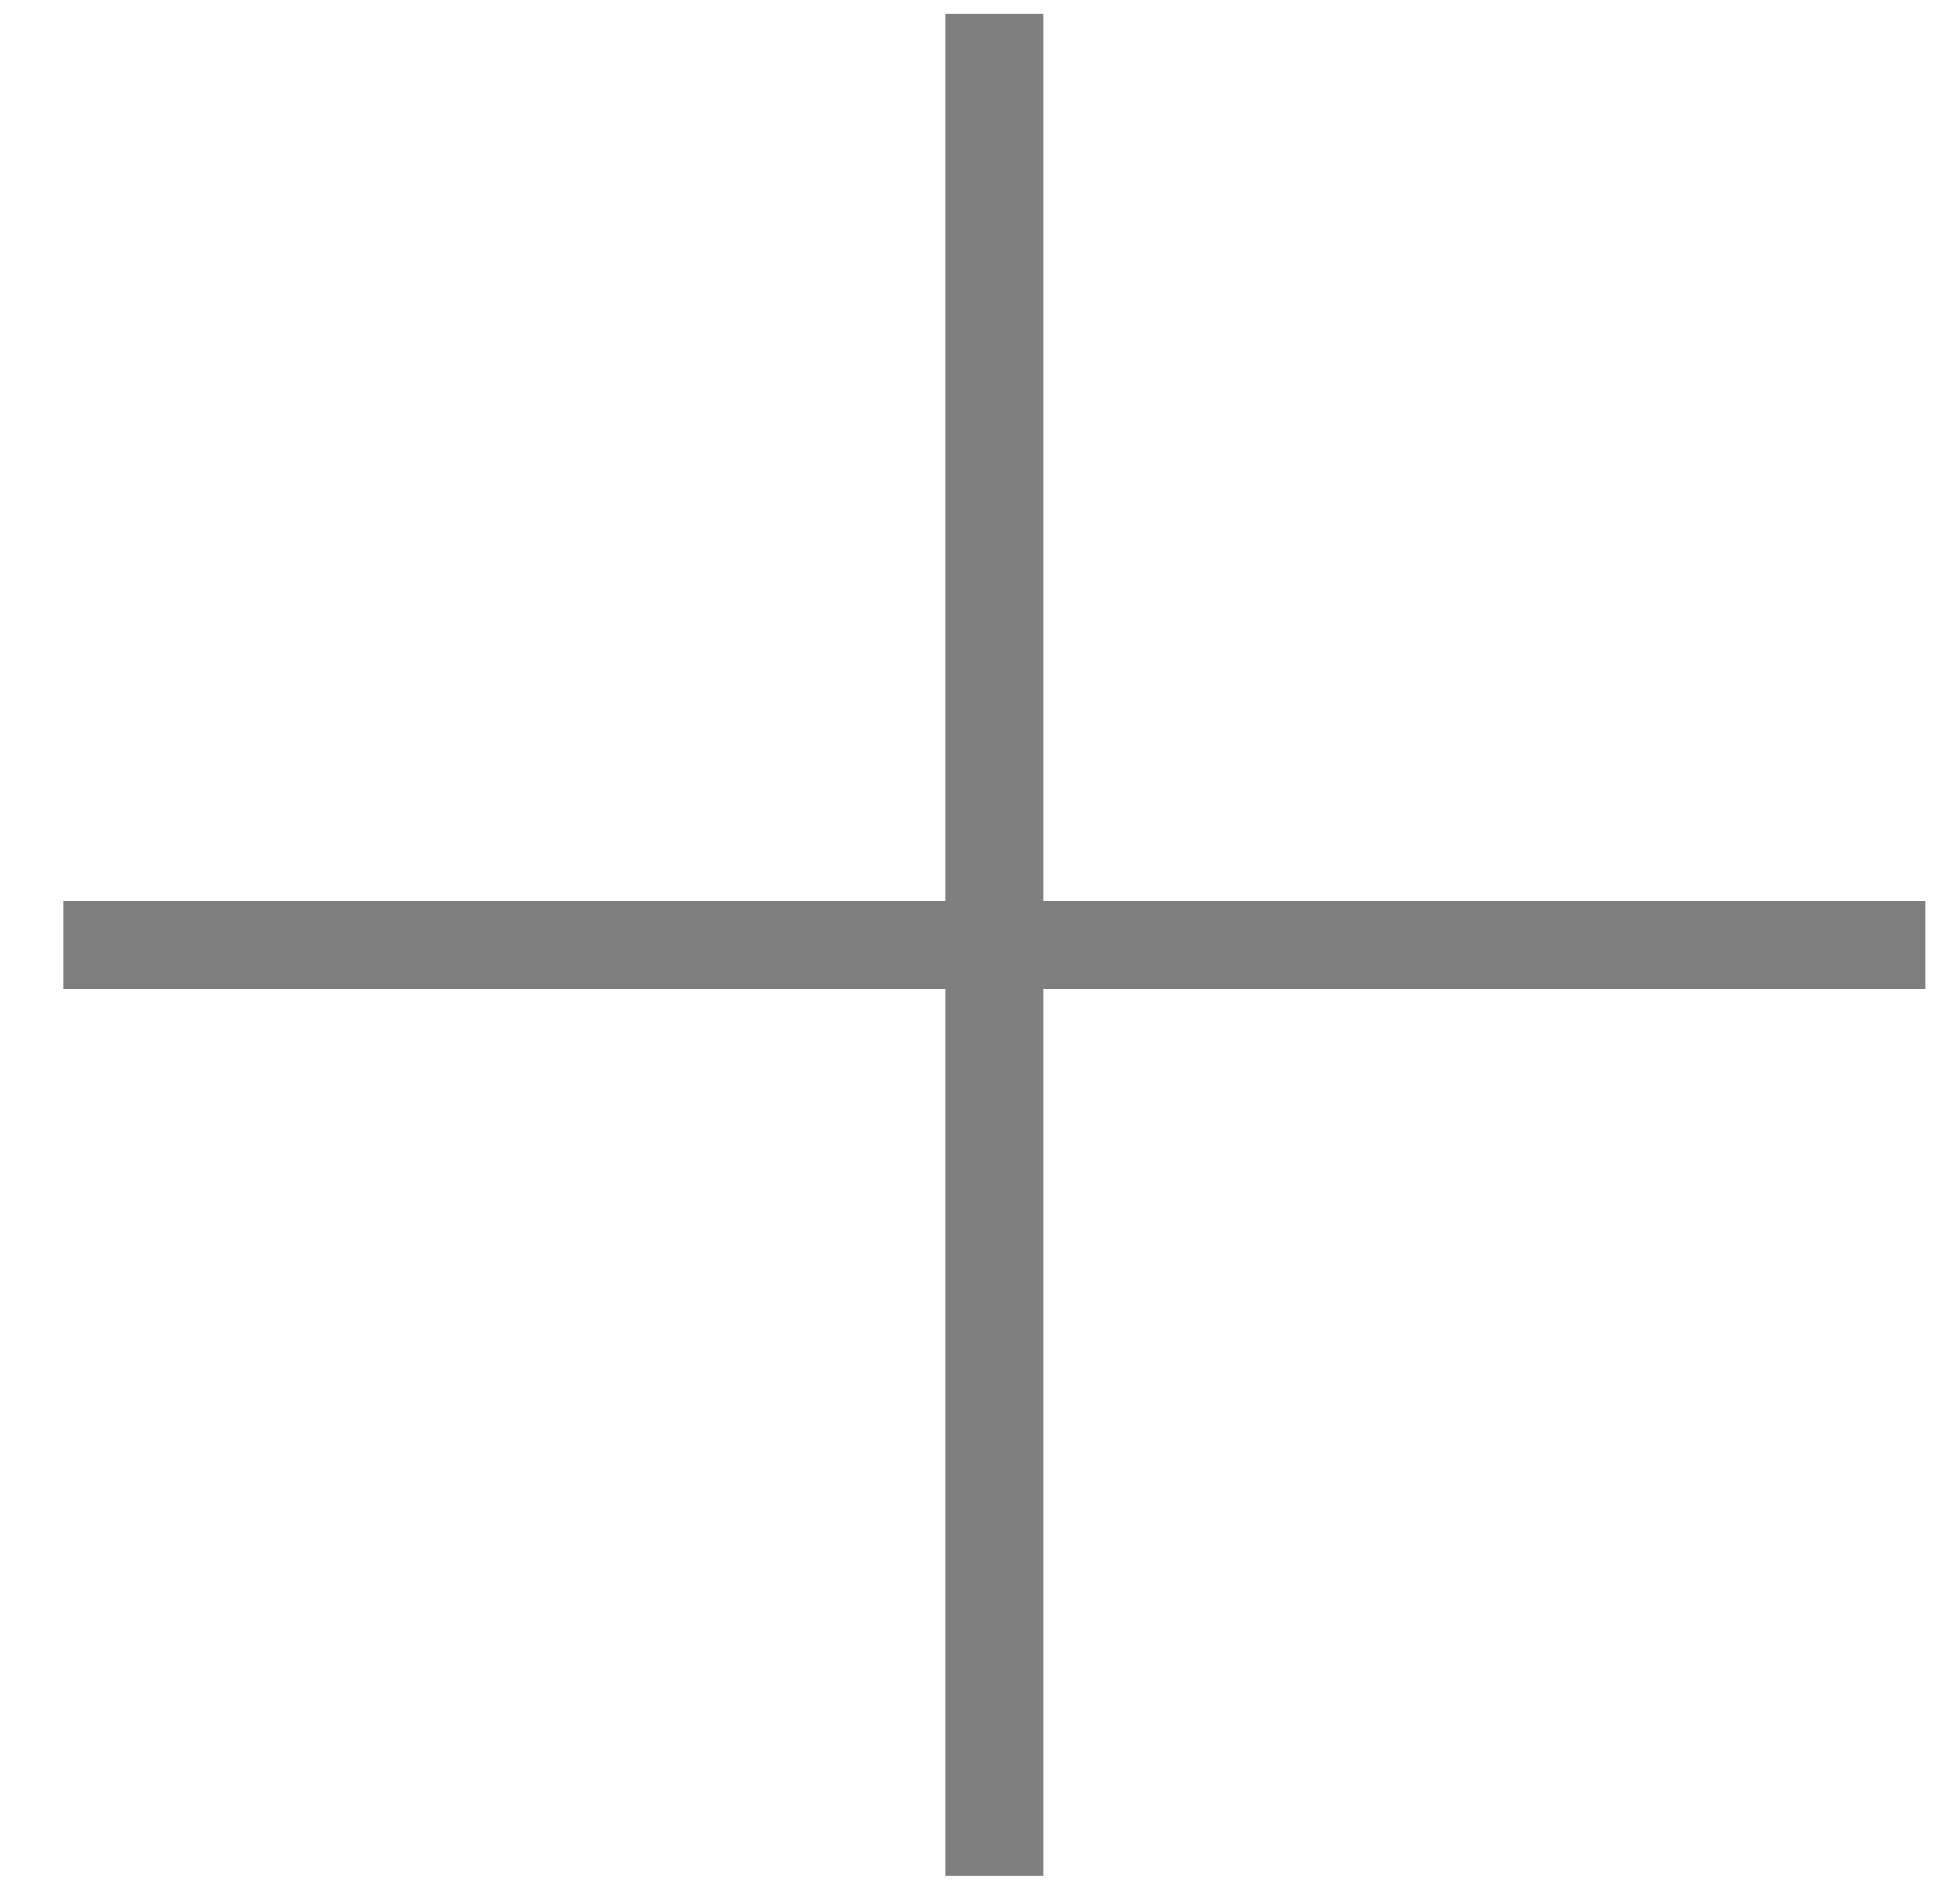
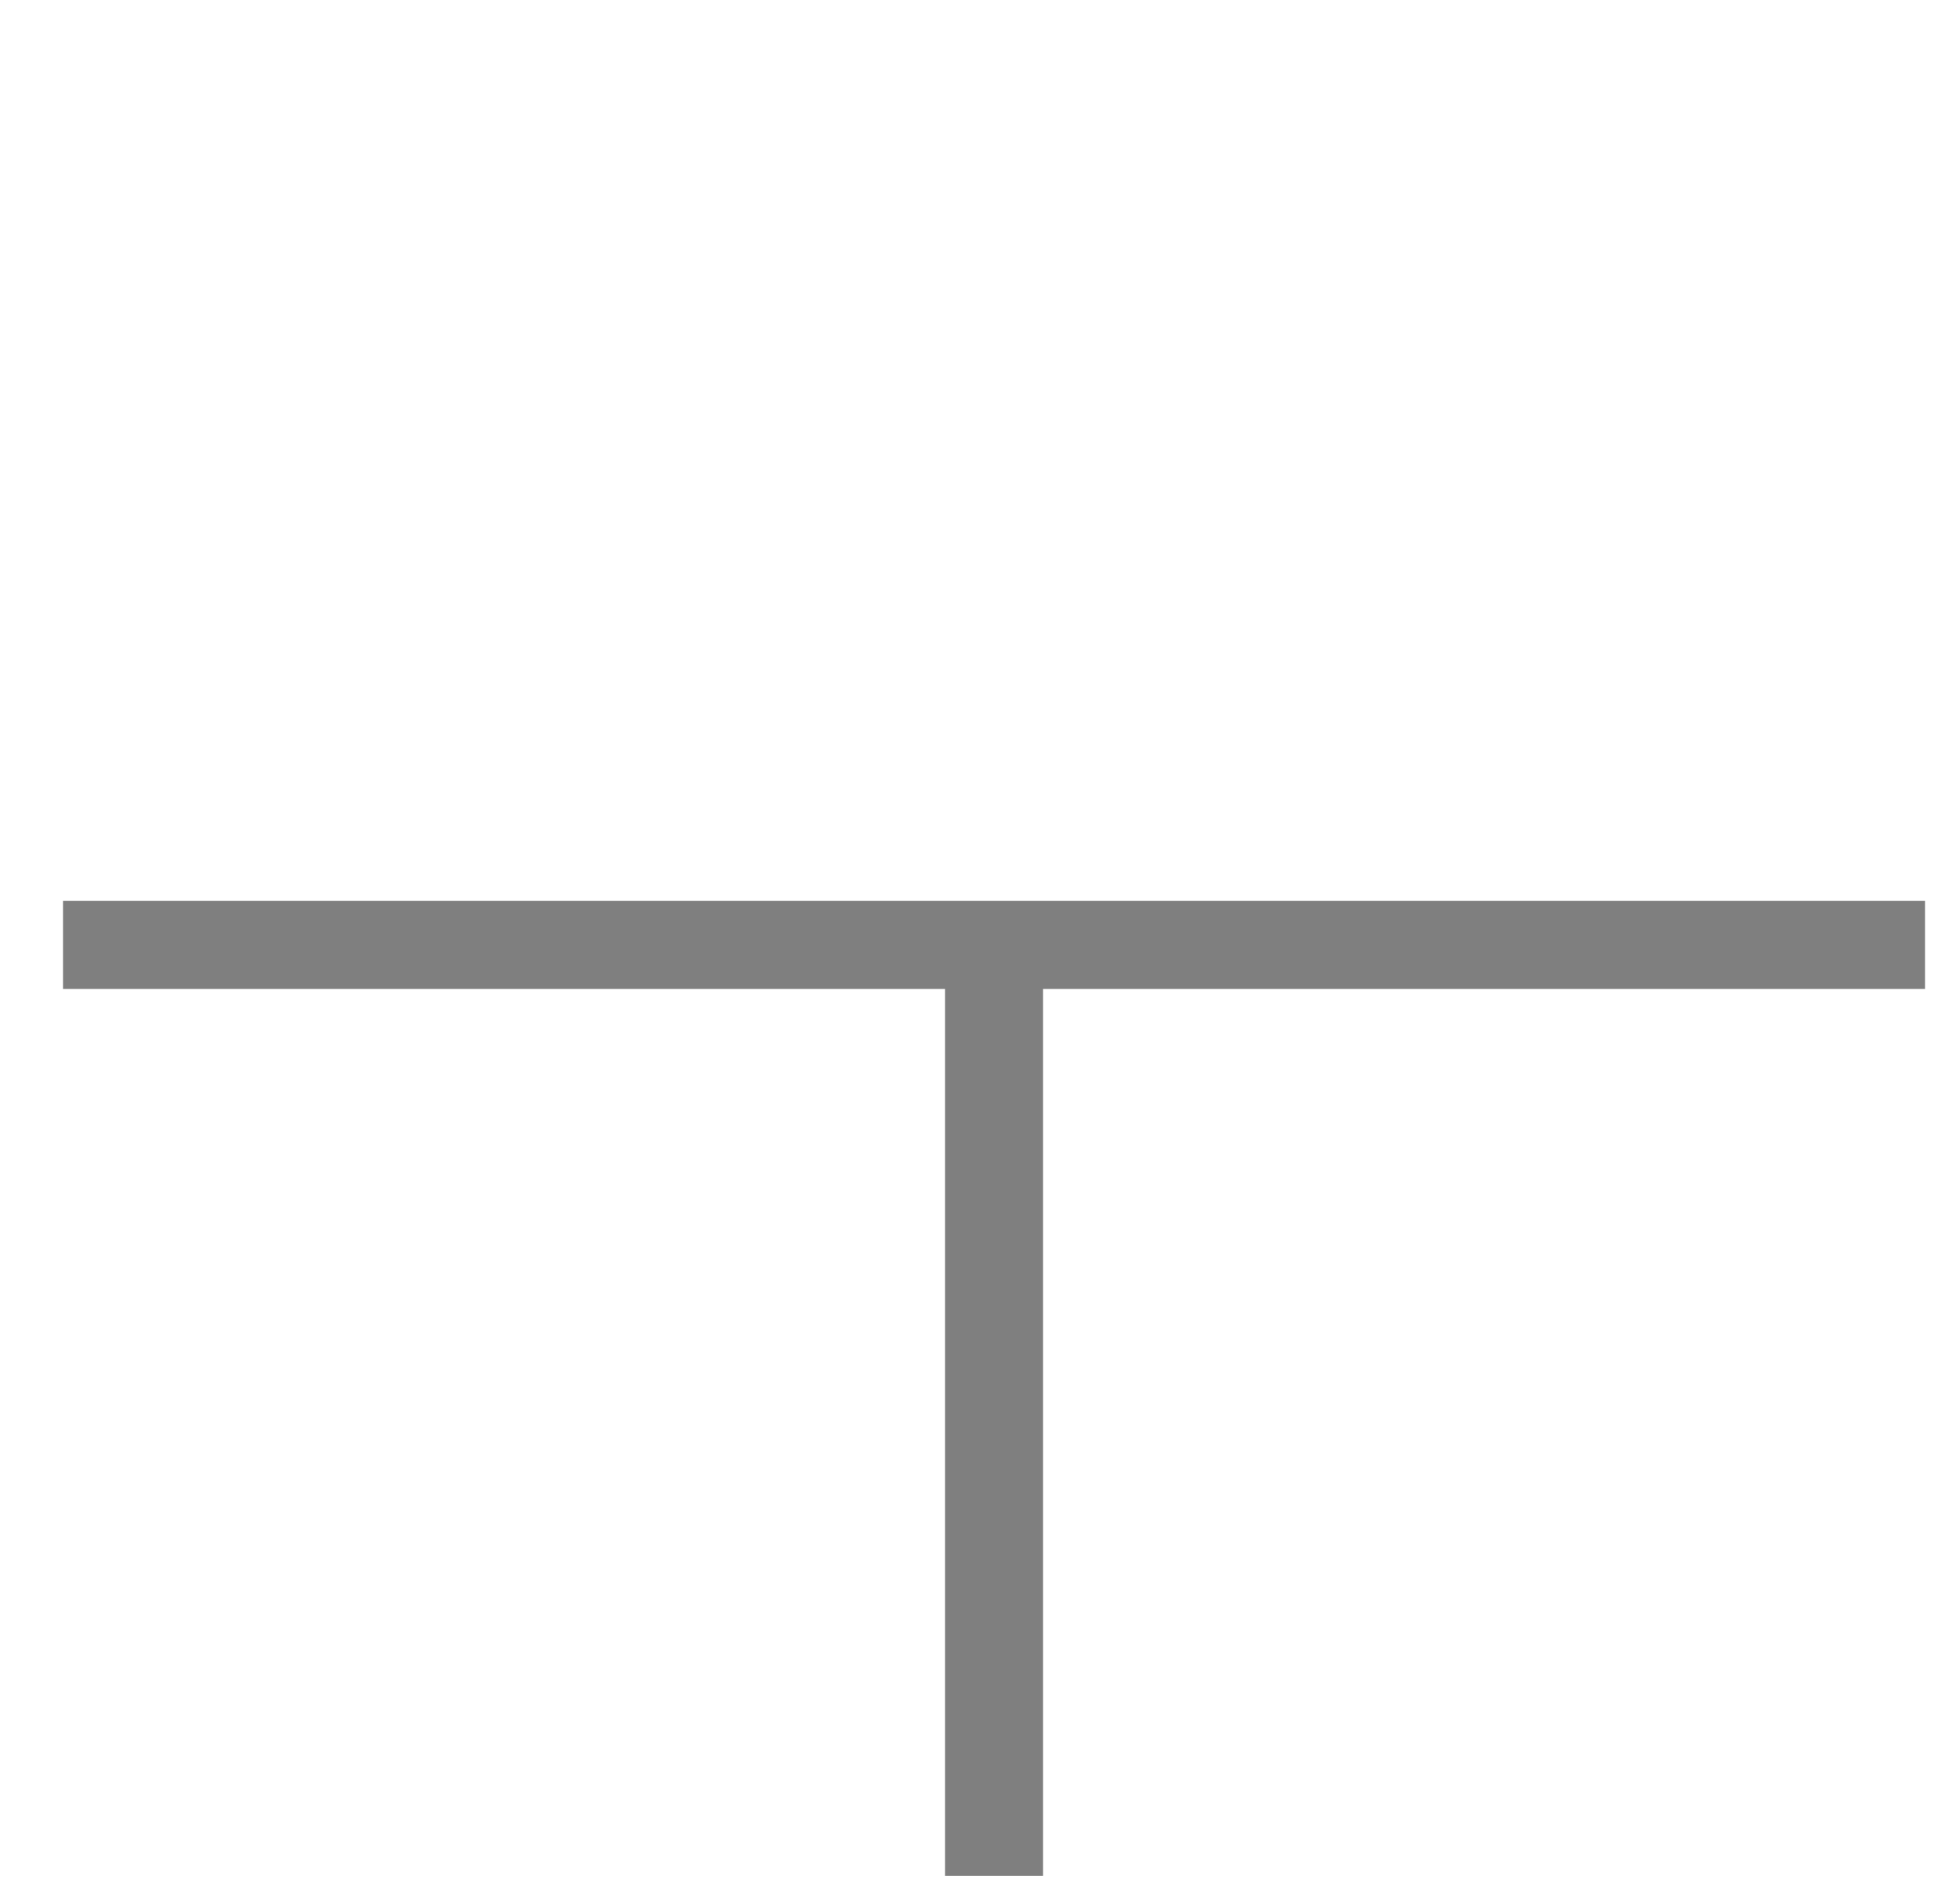
<svg xmlns="http://www.w3.org/2000/svg" width="28" height="27" viewBox="0 0 28 27" fill="none">
-   <path opacity="0.5" d="M27.5 12.87V14.13H14.9V26.8H13.5V14.13H0.9V12.87H13.5V0.2H14.9V12.87H27.5Z" fill="black" />
+   <path opacity="0.5" d="M27.5 12.87V14.13H14.9V26.8H13.5V14.13H0.9V12.87H13.5V0.2V12.87H27.5Z" fill="black" />
</svg>